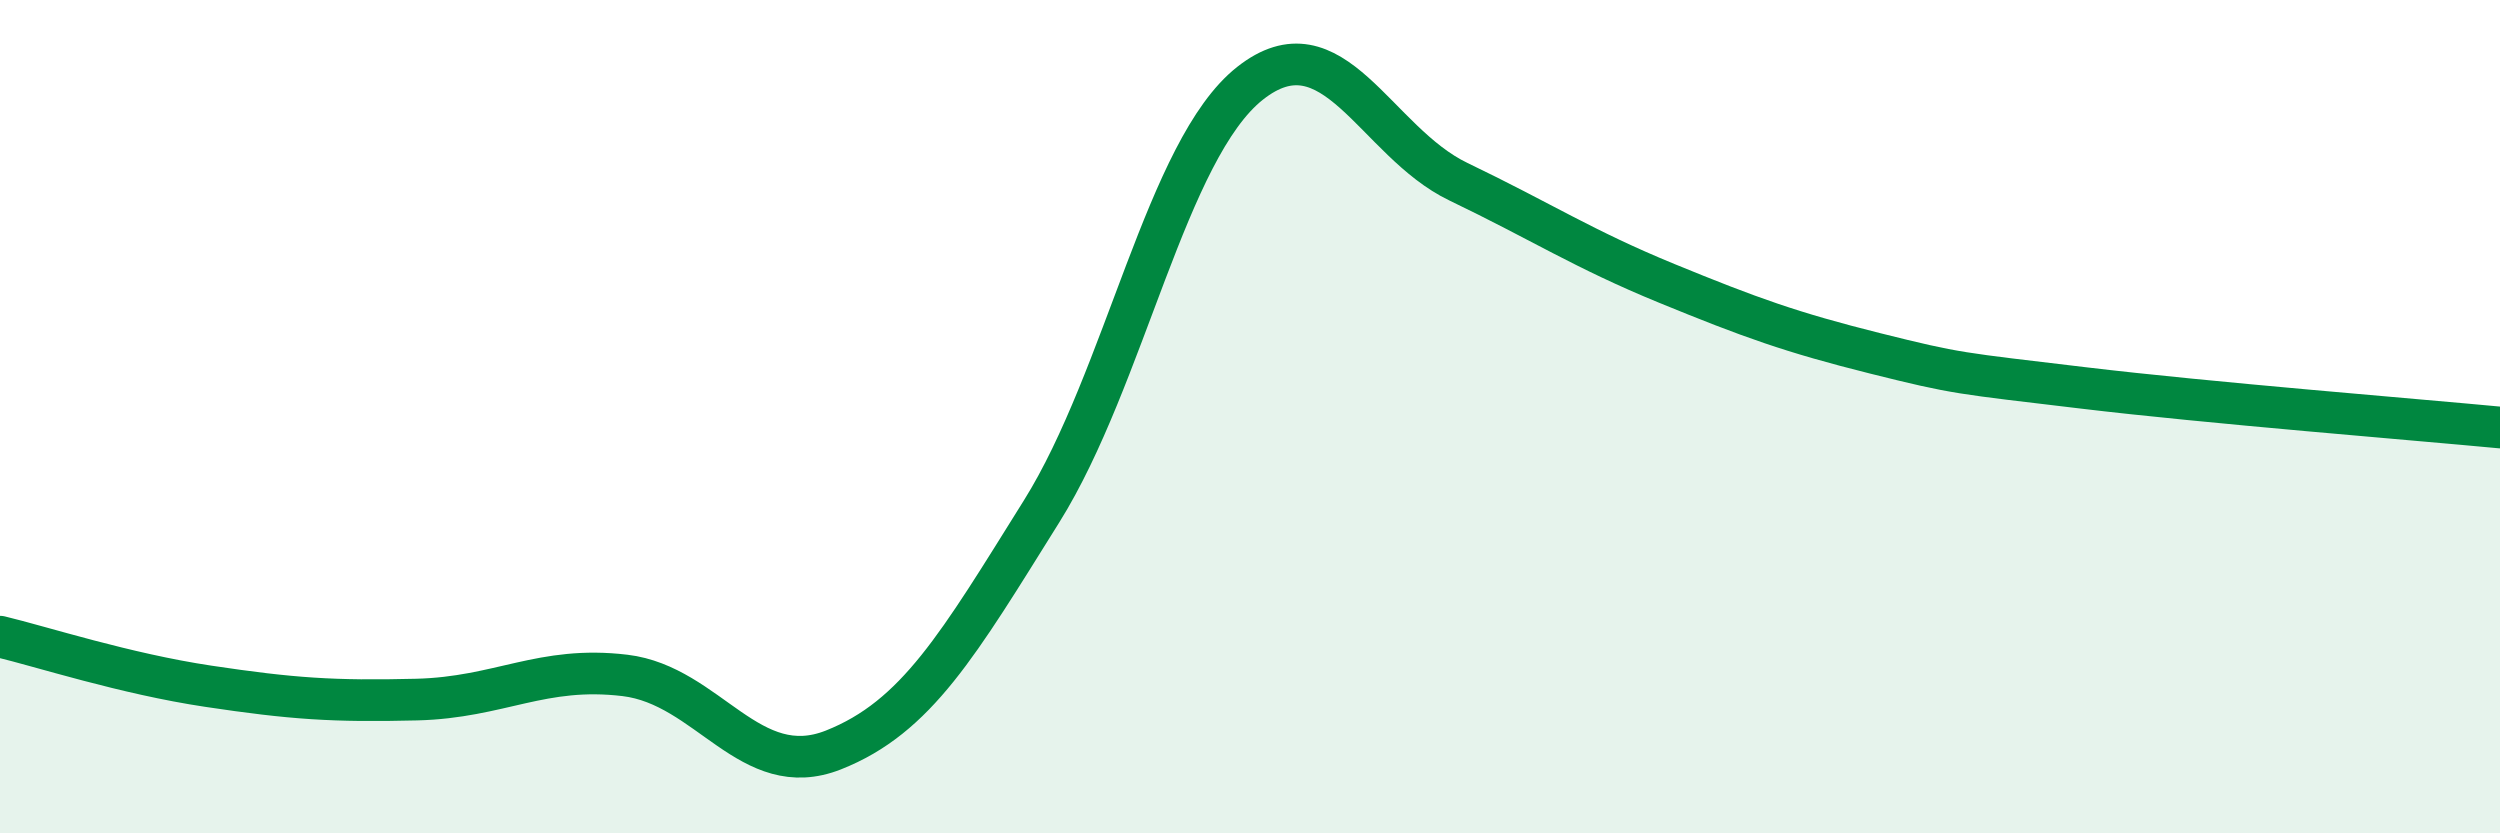
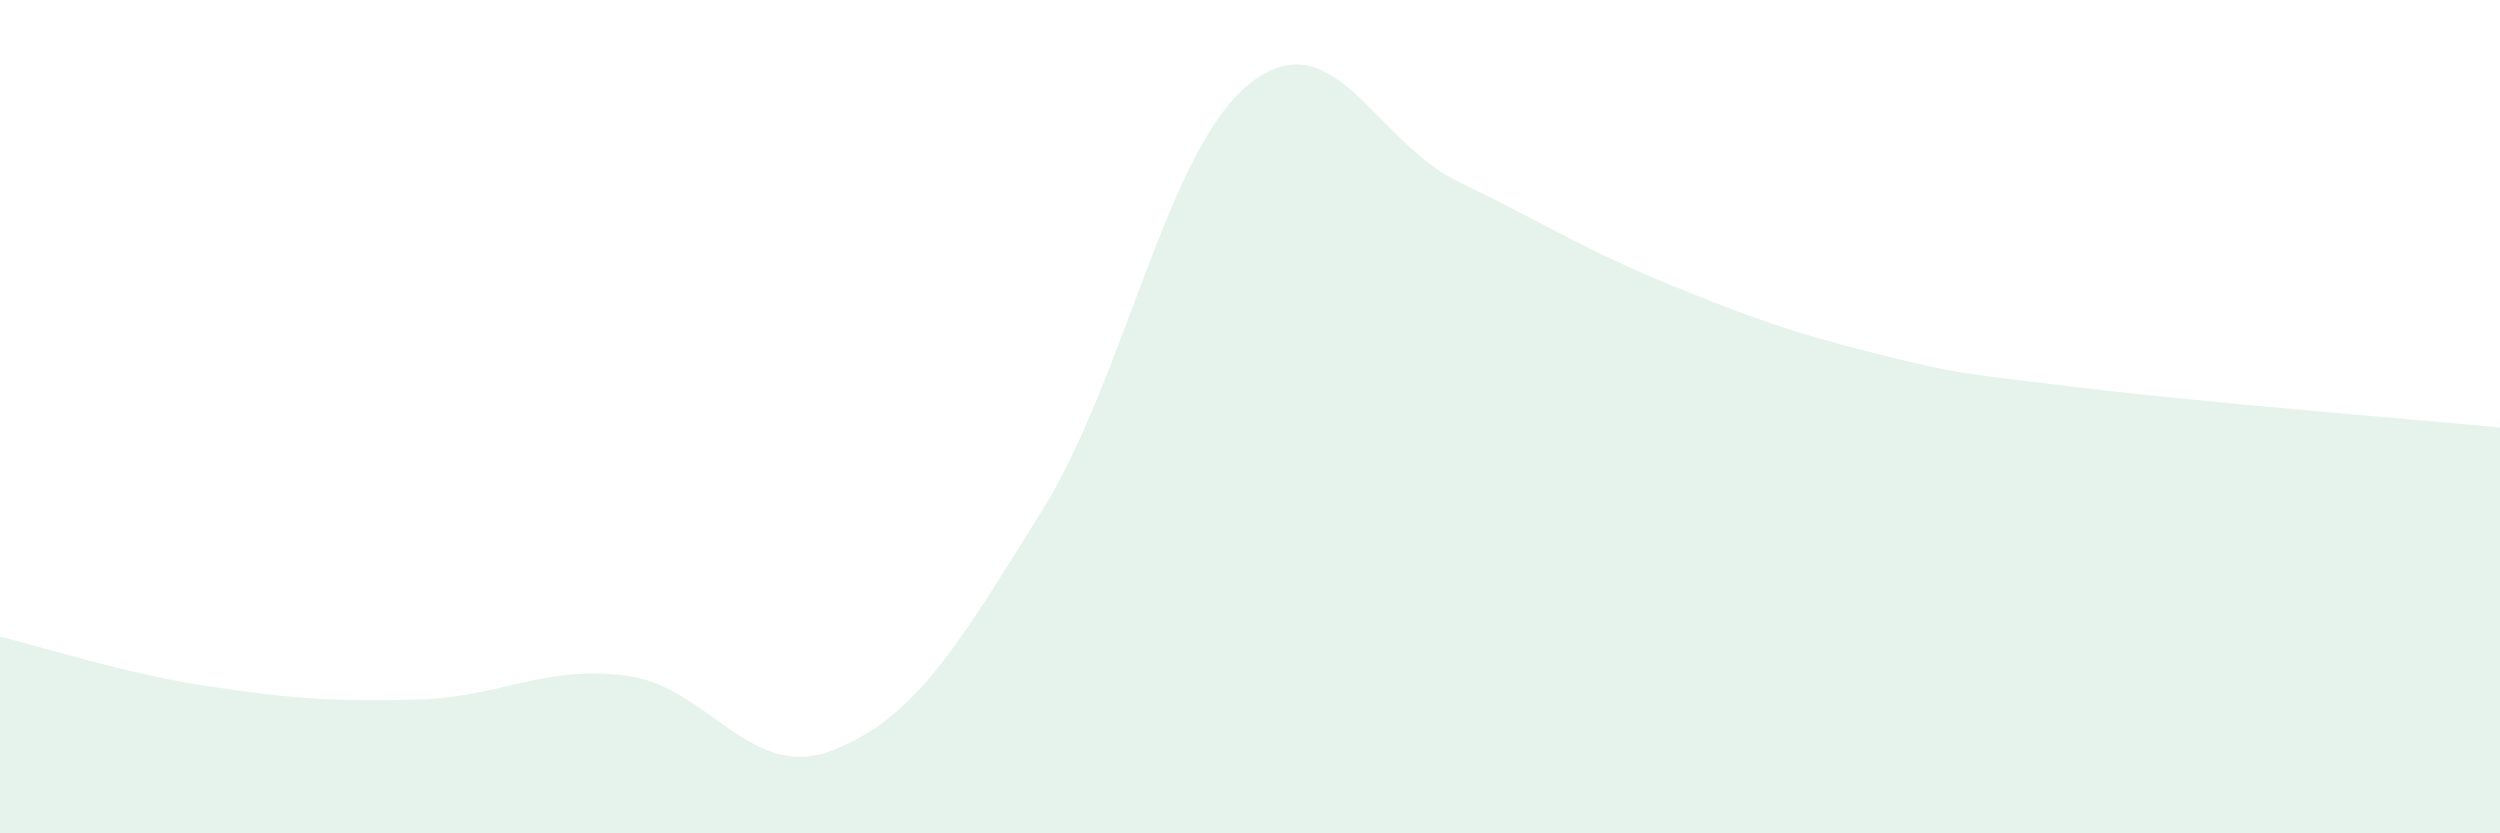
<svg xmlns="http://www.w3.org/2000/svg" width="60" height="20" viewBox="0 0 60 20">
  <path d="M 0,15.28 C 1,15.52 3,16.17 5,16.47 C 7,16.77 8,16.84 10,16.79 C 12,16.74 13,15.97 15,16.21 C 17,16.45 18,18.79 20,18 C 22,17.21 23,15.47 25,12.27 C 27,9.07 28,3.58 30,2 C 32,0.42 33,3.4 35,4.36 C 37,5.32 38,5.98 40,6.8 C 42,7.62 43,7.98 45,8.48 C 47,8.98 47,8.95 50,9.31 C 53,9.67 58,10.07 60,10.26L60 20L0 20Z" fill="#008740" opacity="0.1" stroke-linecap="round" stroke-linejoin="round" />
-   <path d="M 0,15.28 C 1,15.52 3,16.17 5,16.47 C 7,16.77 8,16.84 10,16.79 C 12,16.74 13,15.97 15,16.21 C 17,16.45 18,18.79 20,18 C 22,17.21 23,15.47 25,12.27 C 27,9.07 28,3.58 30,2 C 32,0.42 33,3.4 35,4.36 C 37,5.32 38,5.98 40,6.8 C 42,7.62 43,7.98 45,8.48 C 47,8.98 47,8.95 50,9.31 C 53,9.67 58,10.07 60,10.26" stroke="#008740" stroke-width="1" fill="none" stroke-linecap="round" stroke-linejoin="round" />
</svg>